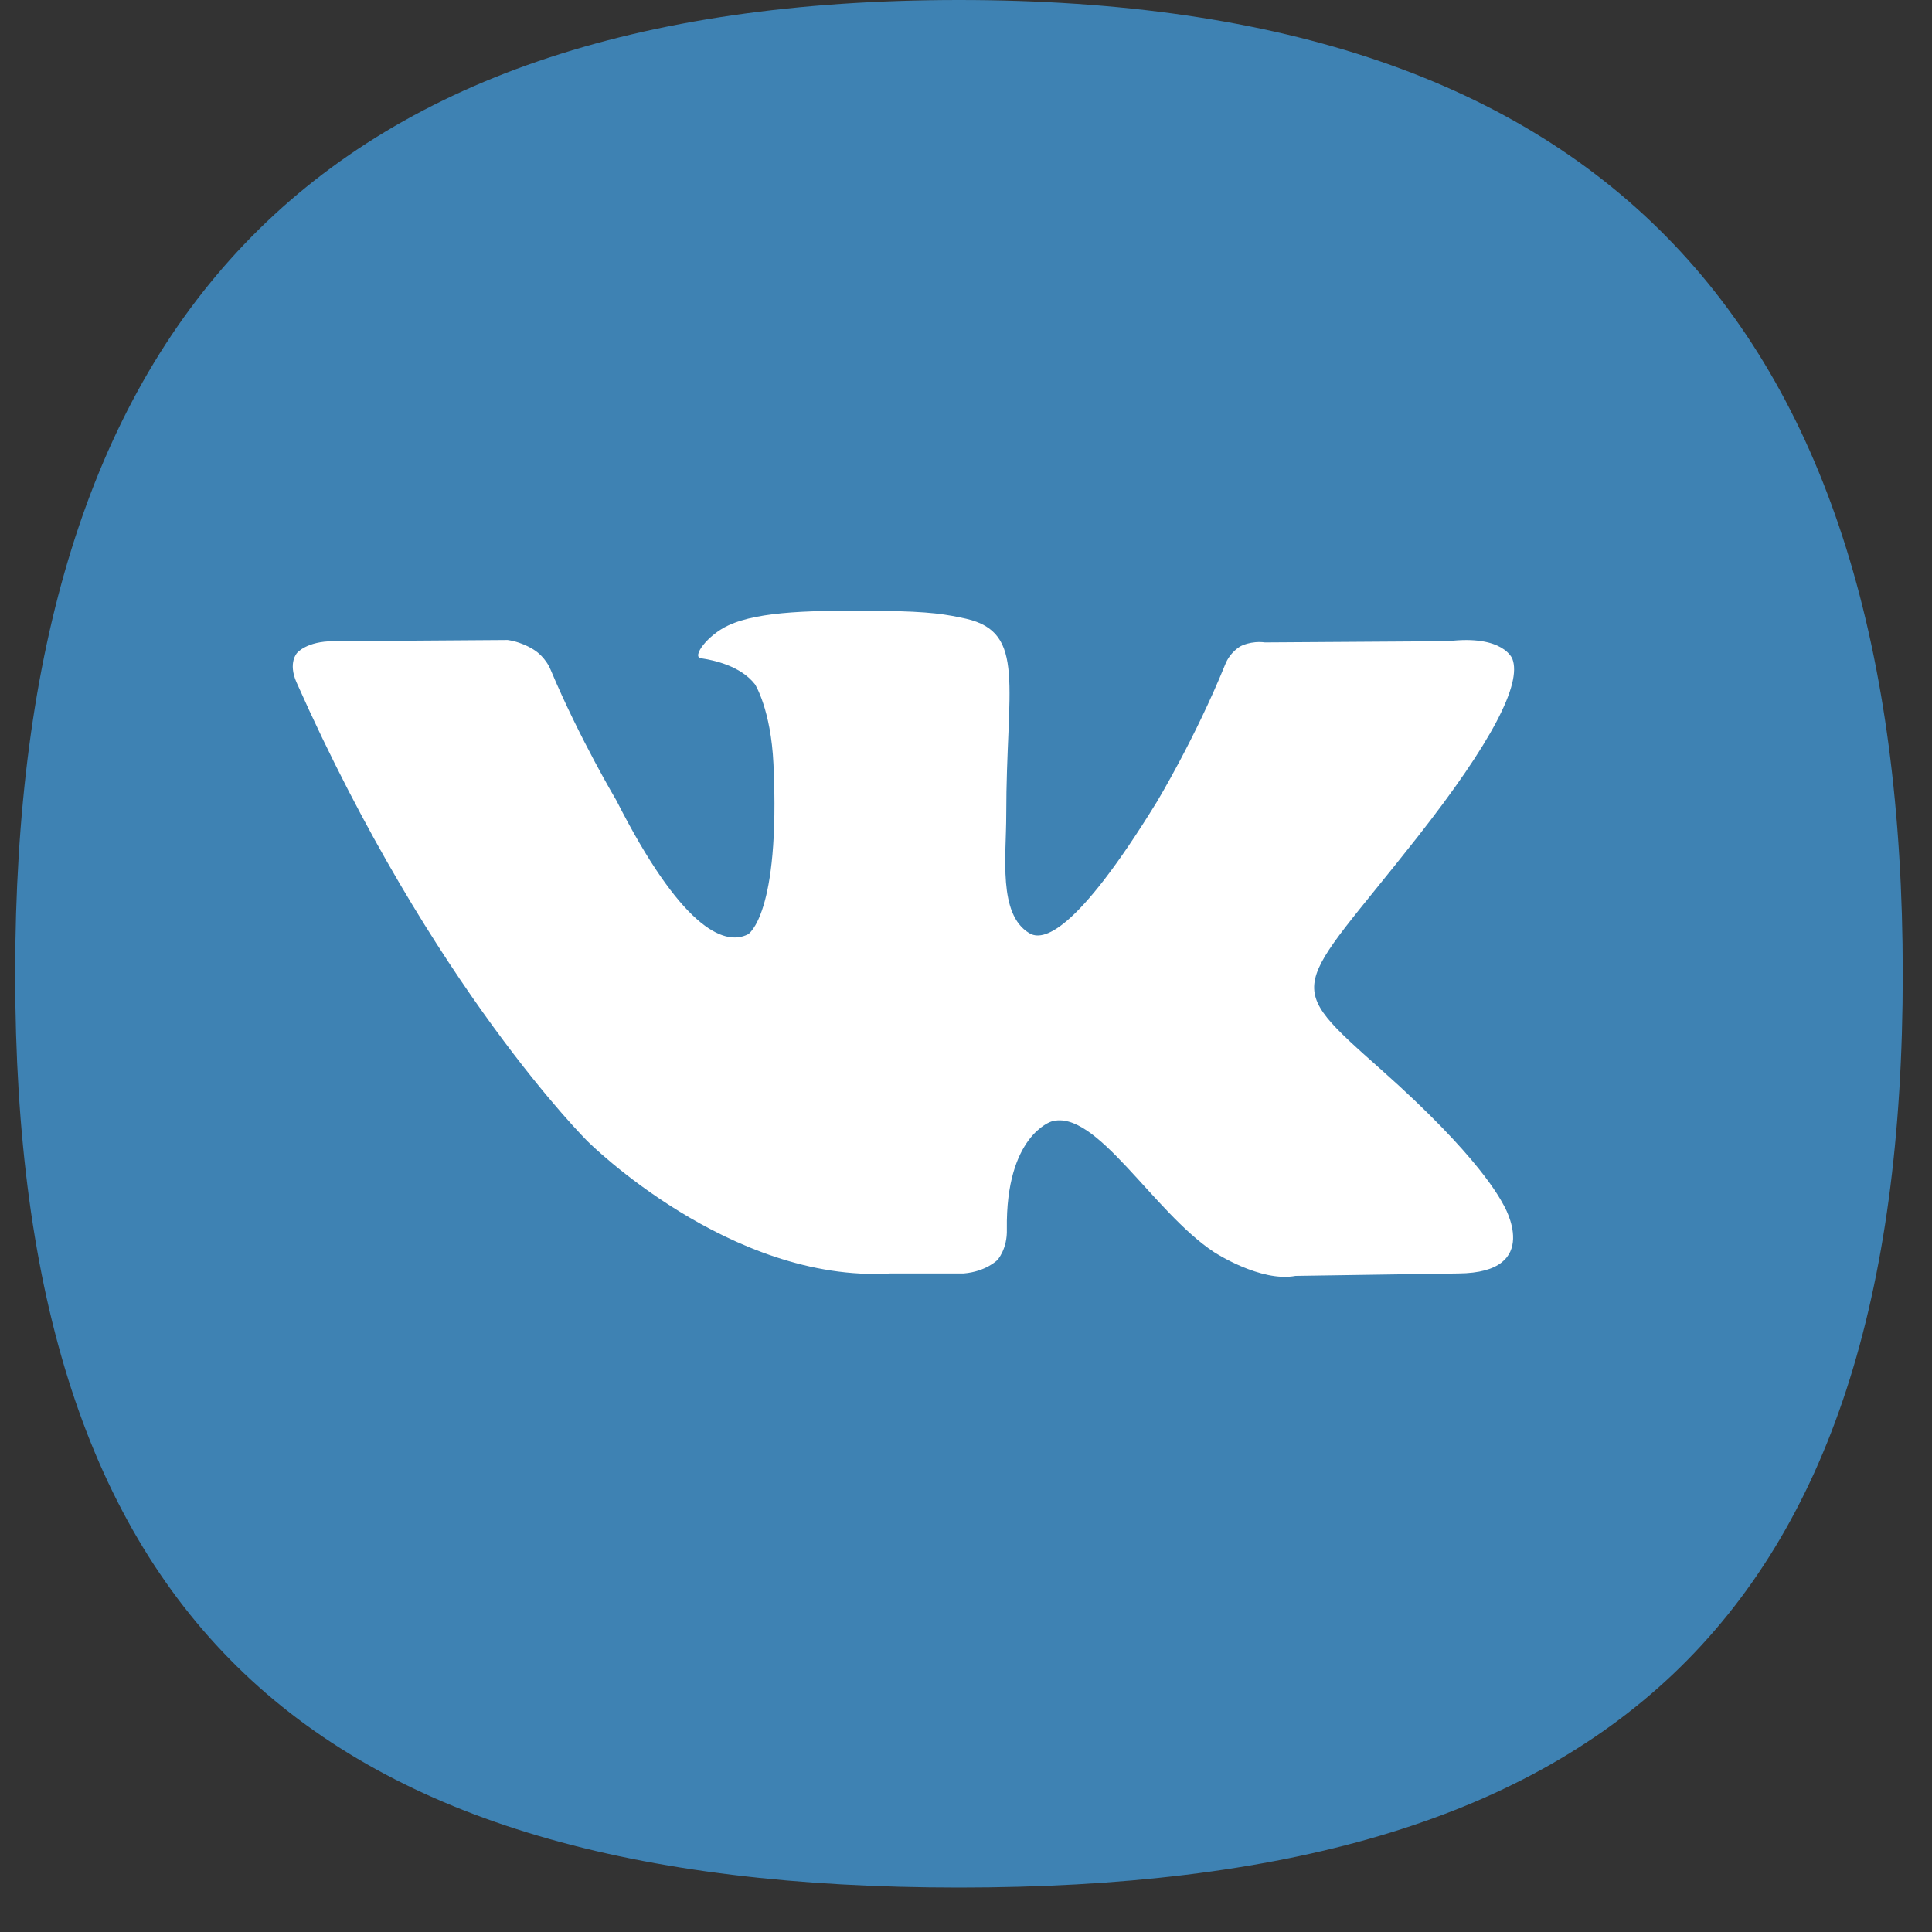
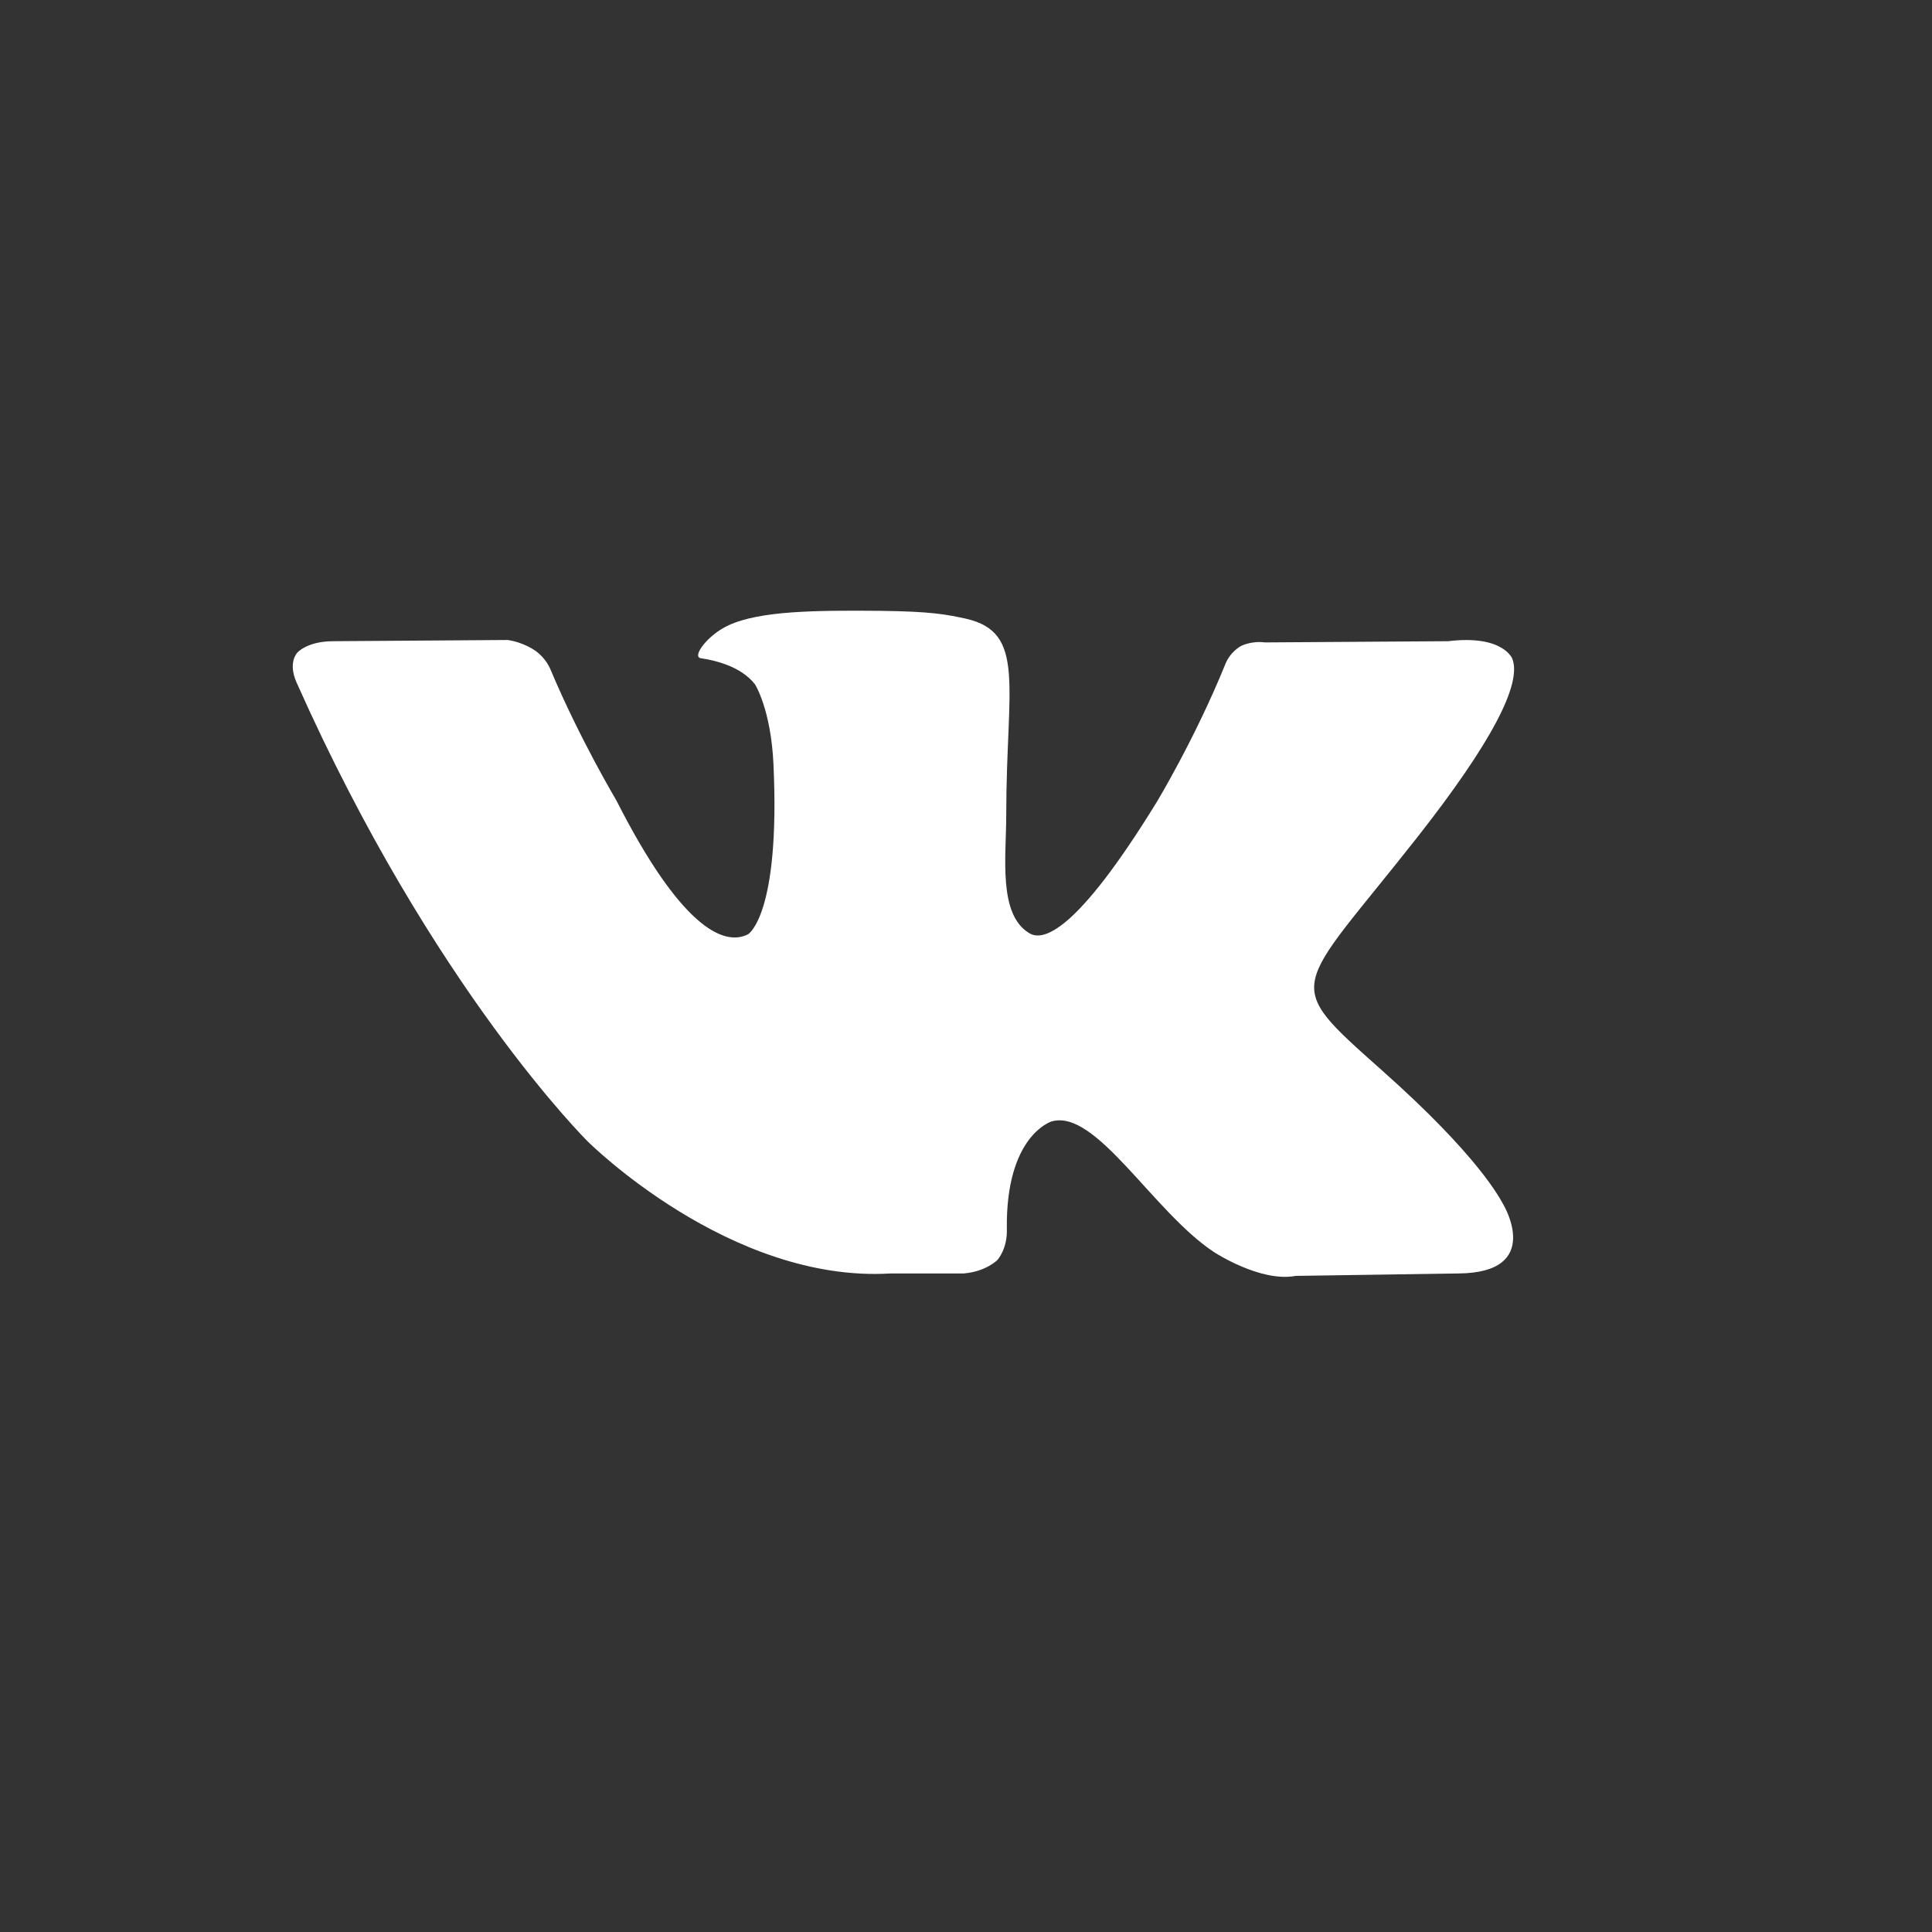
<svg xmlns="http://www.w3.org/2000/svg" width="35" height="35" viewBox="0 0 35 35" fill="none">
  <rect x="0" y="0" width="35" height="35" fill="#333333" stroke="none" />
-   <path d="M34.47 17.645C34.47 29.373 29.102 34.195 17.373 34.195C5.644 34.195 0.275 29.373 0.275 17.645C0.275 5.916 5.644 0 17.373 0C29.102 0 34.47 5.916 34.47 17.645Z" fill="#3E82B3" />
  <path d="M27.398 11.936C27.398 11.936 27.237 11.495 26.235 11.616L22.917 11.638C22.664 11.605 22.48 11.704 22.48 11.704C22.48 11.704 22.284 11.804 22.192 12.046C21.65 13.379 20.959 14.524 20.959 14.524C19.484 16.925 18.885 17.057 18.643 16.903C18.079 16.561 18.229 15.515 18.229 14.766C18.229 12.431 18.597 11.462 17.503 11.209C17.146 11.132 16.881 11.077 15.948 11.066C14.761 11.055 13.759 11.066 13.194 11.33C12.814 11.506 12.526 11.903 12.699 11.925C12.918 11.958 13.413 12.057 13.678 12.398C13.678 12.398 13.966 12.85 14.012 13.841C14.139 16.583 13.552 16.925 13.552 16.925C13.102 17.156 12.319 16.771 11.167 14.502C11.167 14.502 10.499 13.379 9.98 12.145C9.888 11.914 9.704 11.793 9.704 11.793C9.704 11.793 9.497 11.638 9.197 11.594L6.041 11.616C5.557 11.616 5.384 11.826 5.384 11.826C5.384 11.826 5.211 12.002 5.373 12.365C7.838 17.905 10.649 20.68 10.649 20.68C10.649 20.68 13.218 23.246 16.132 23.07H17.457C17.86 23.037 18.067 22.828 18.067 22.828C18.067 22.828 18.252 22.63 18.24 22.266C18.217 20.57 19.047 20.317 19.047 20.317C19.853 20.075 20.89 21.958 21.996 22.685C21.996 22.685 22.837 23.235 23.47 23.114L26.419 23.07C27.974 23.059 27.237 21.826 27.237 21.826C27.18 21.727 26.811 20.967 25.037 19.392C23.194 17.751 23.436 18.015 25.671 15.174C27.03 13.445 27.571 12.387 27.398 11.936Z" fill="white" />
</svg>